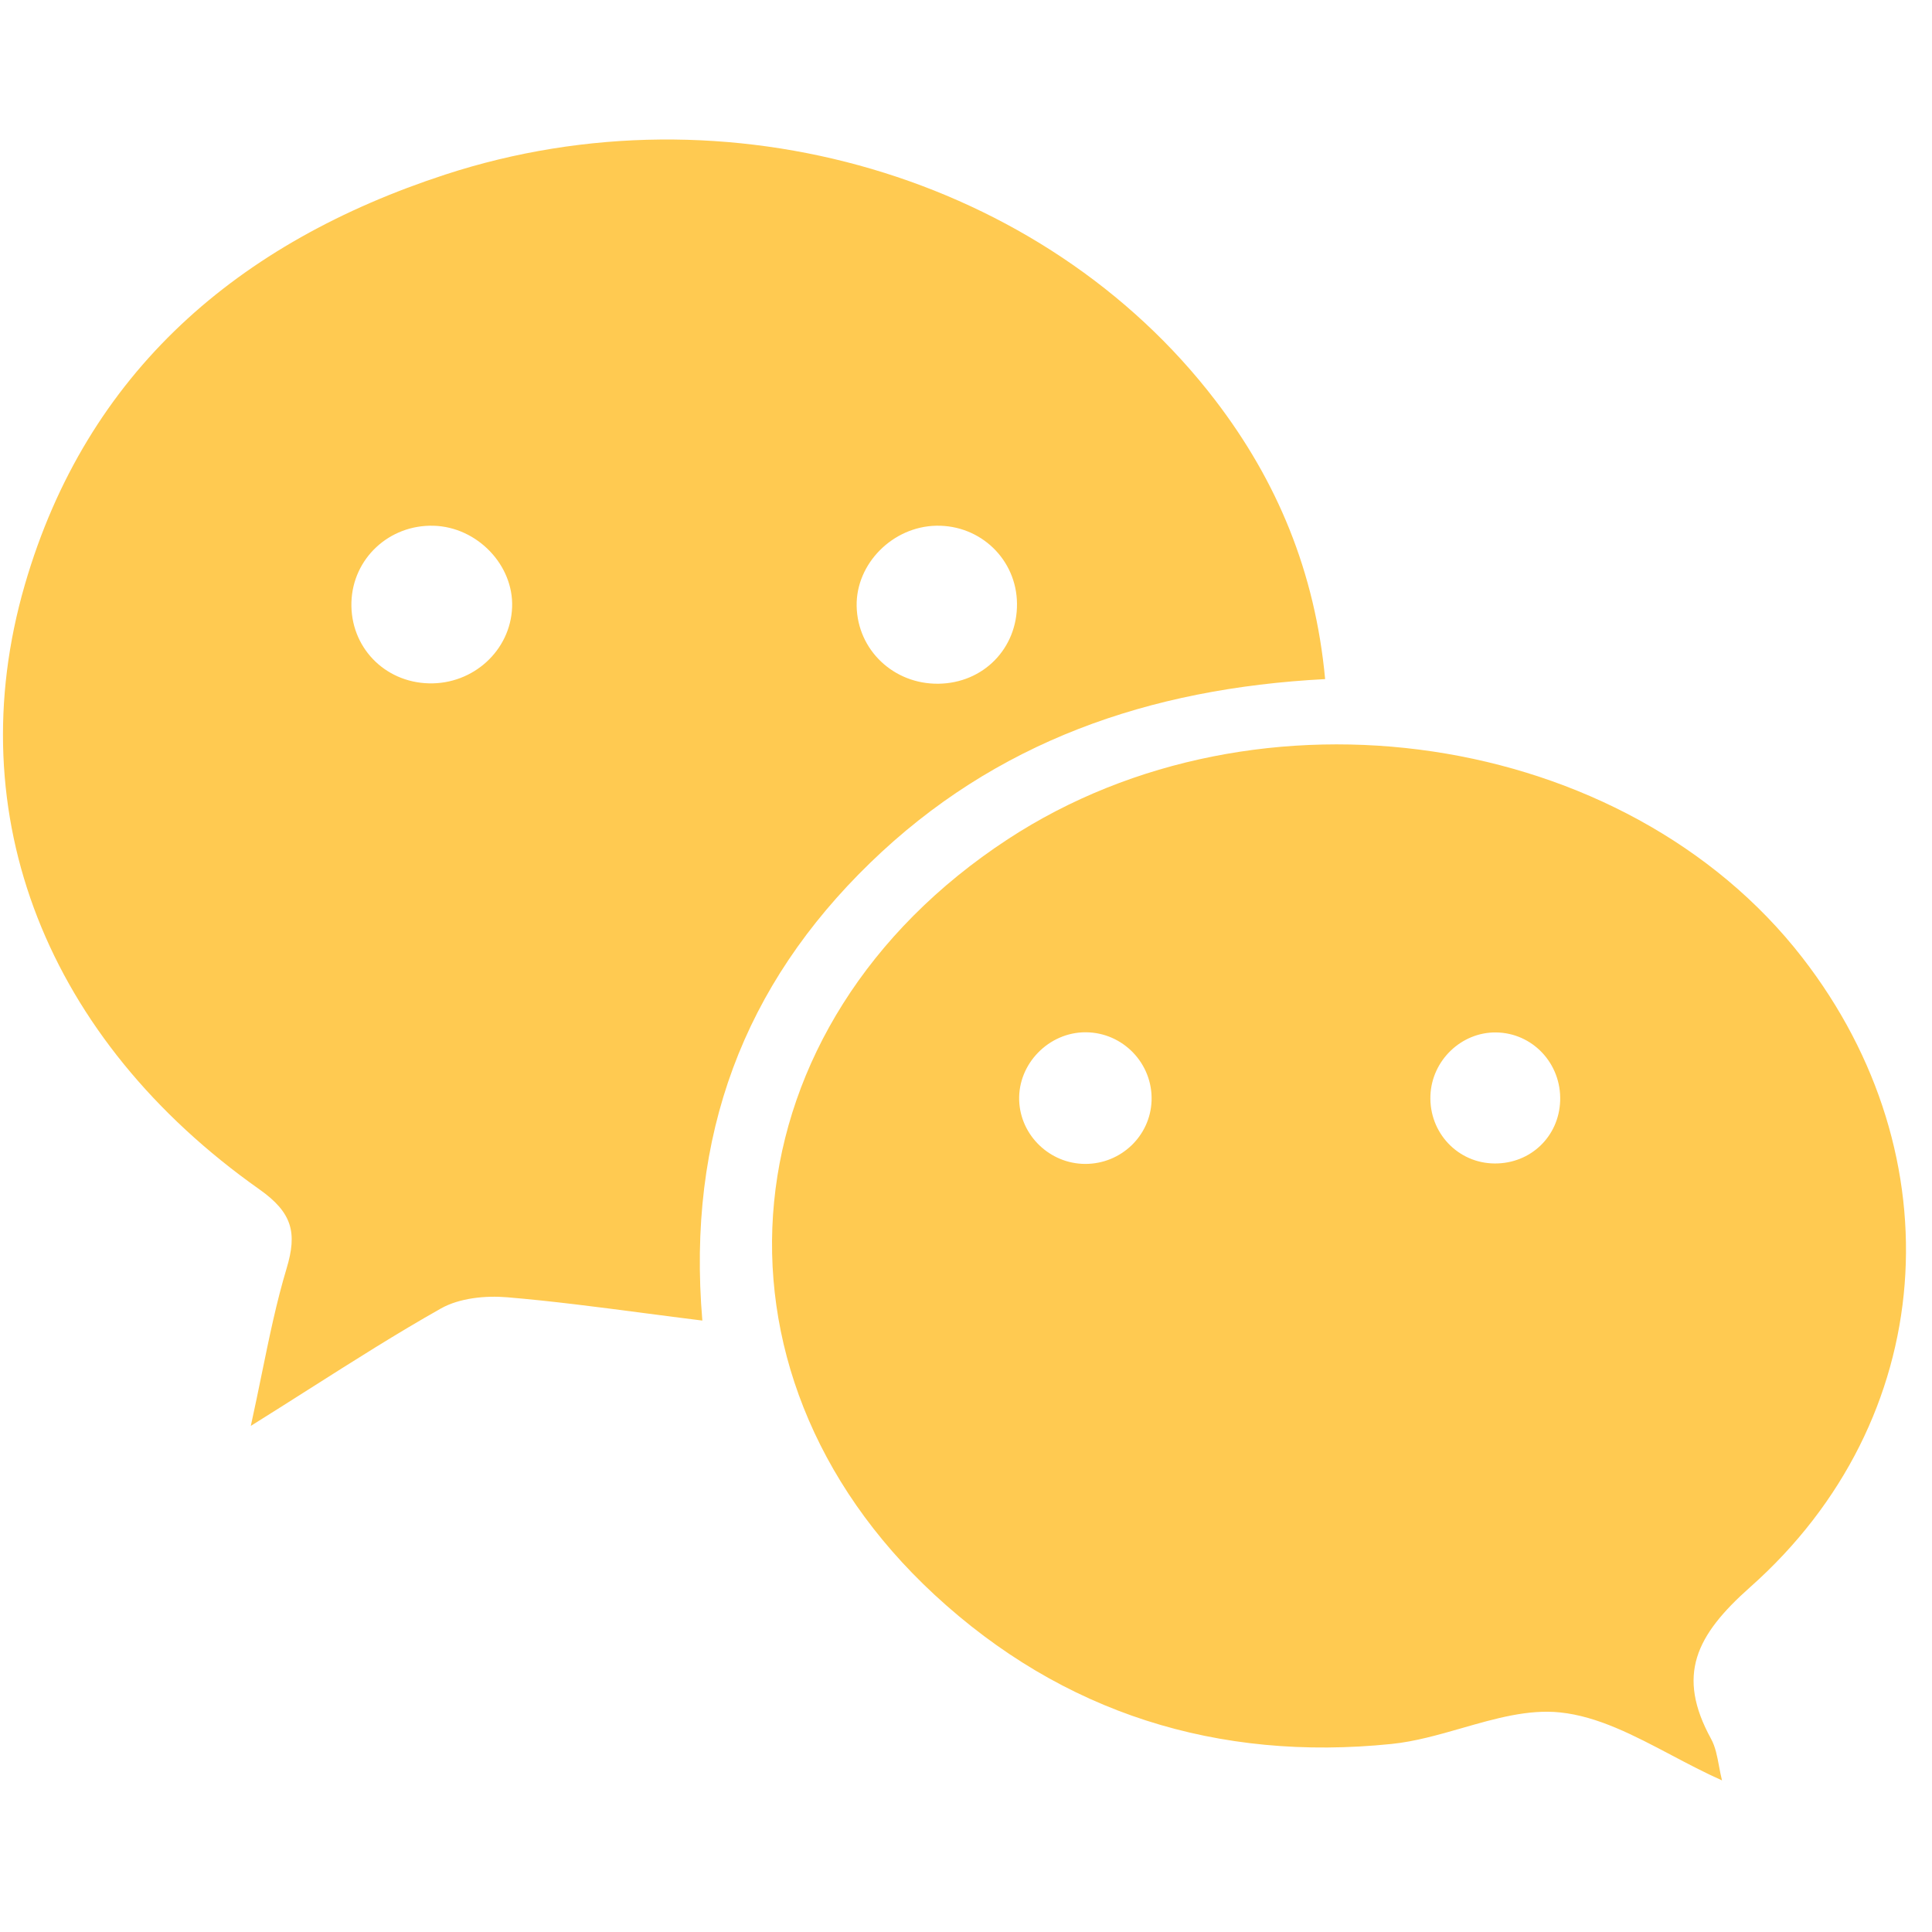
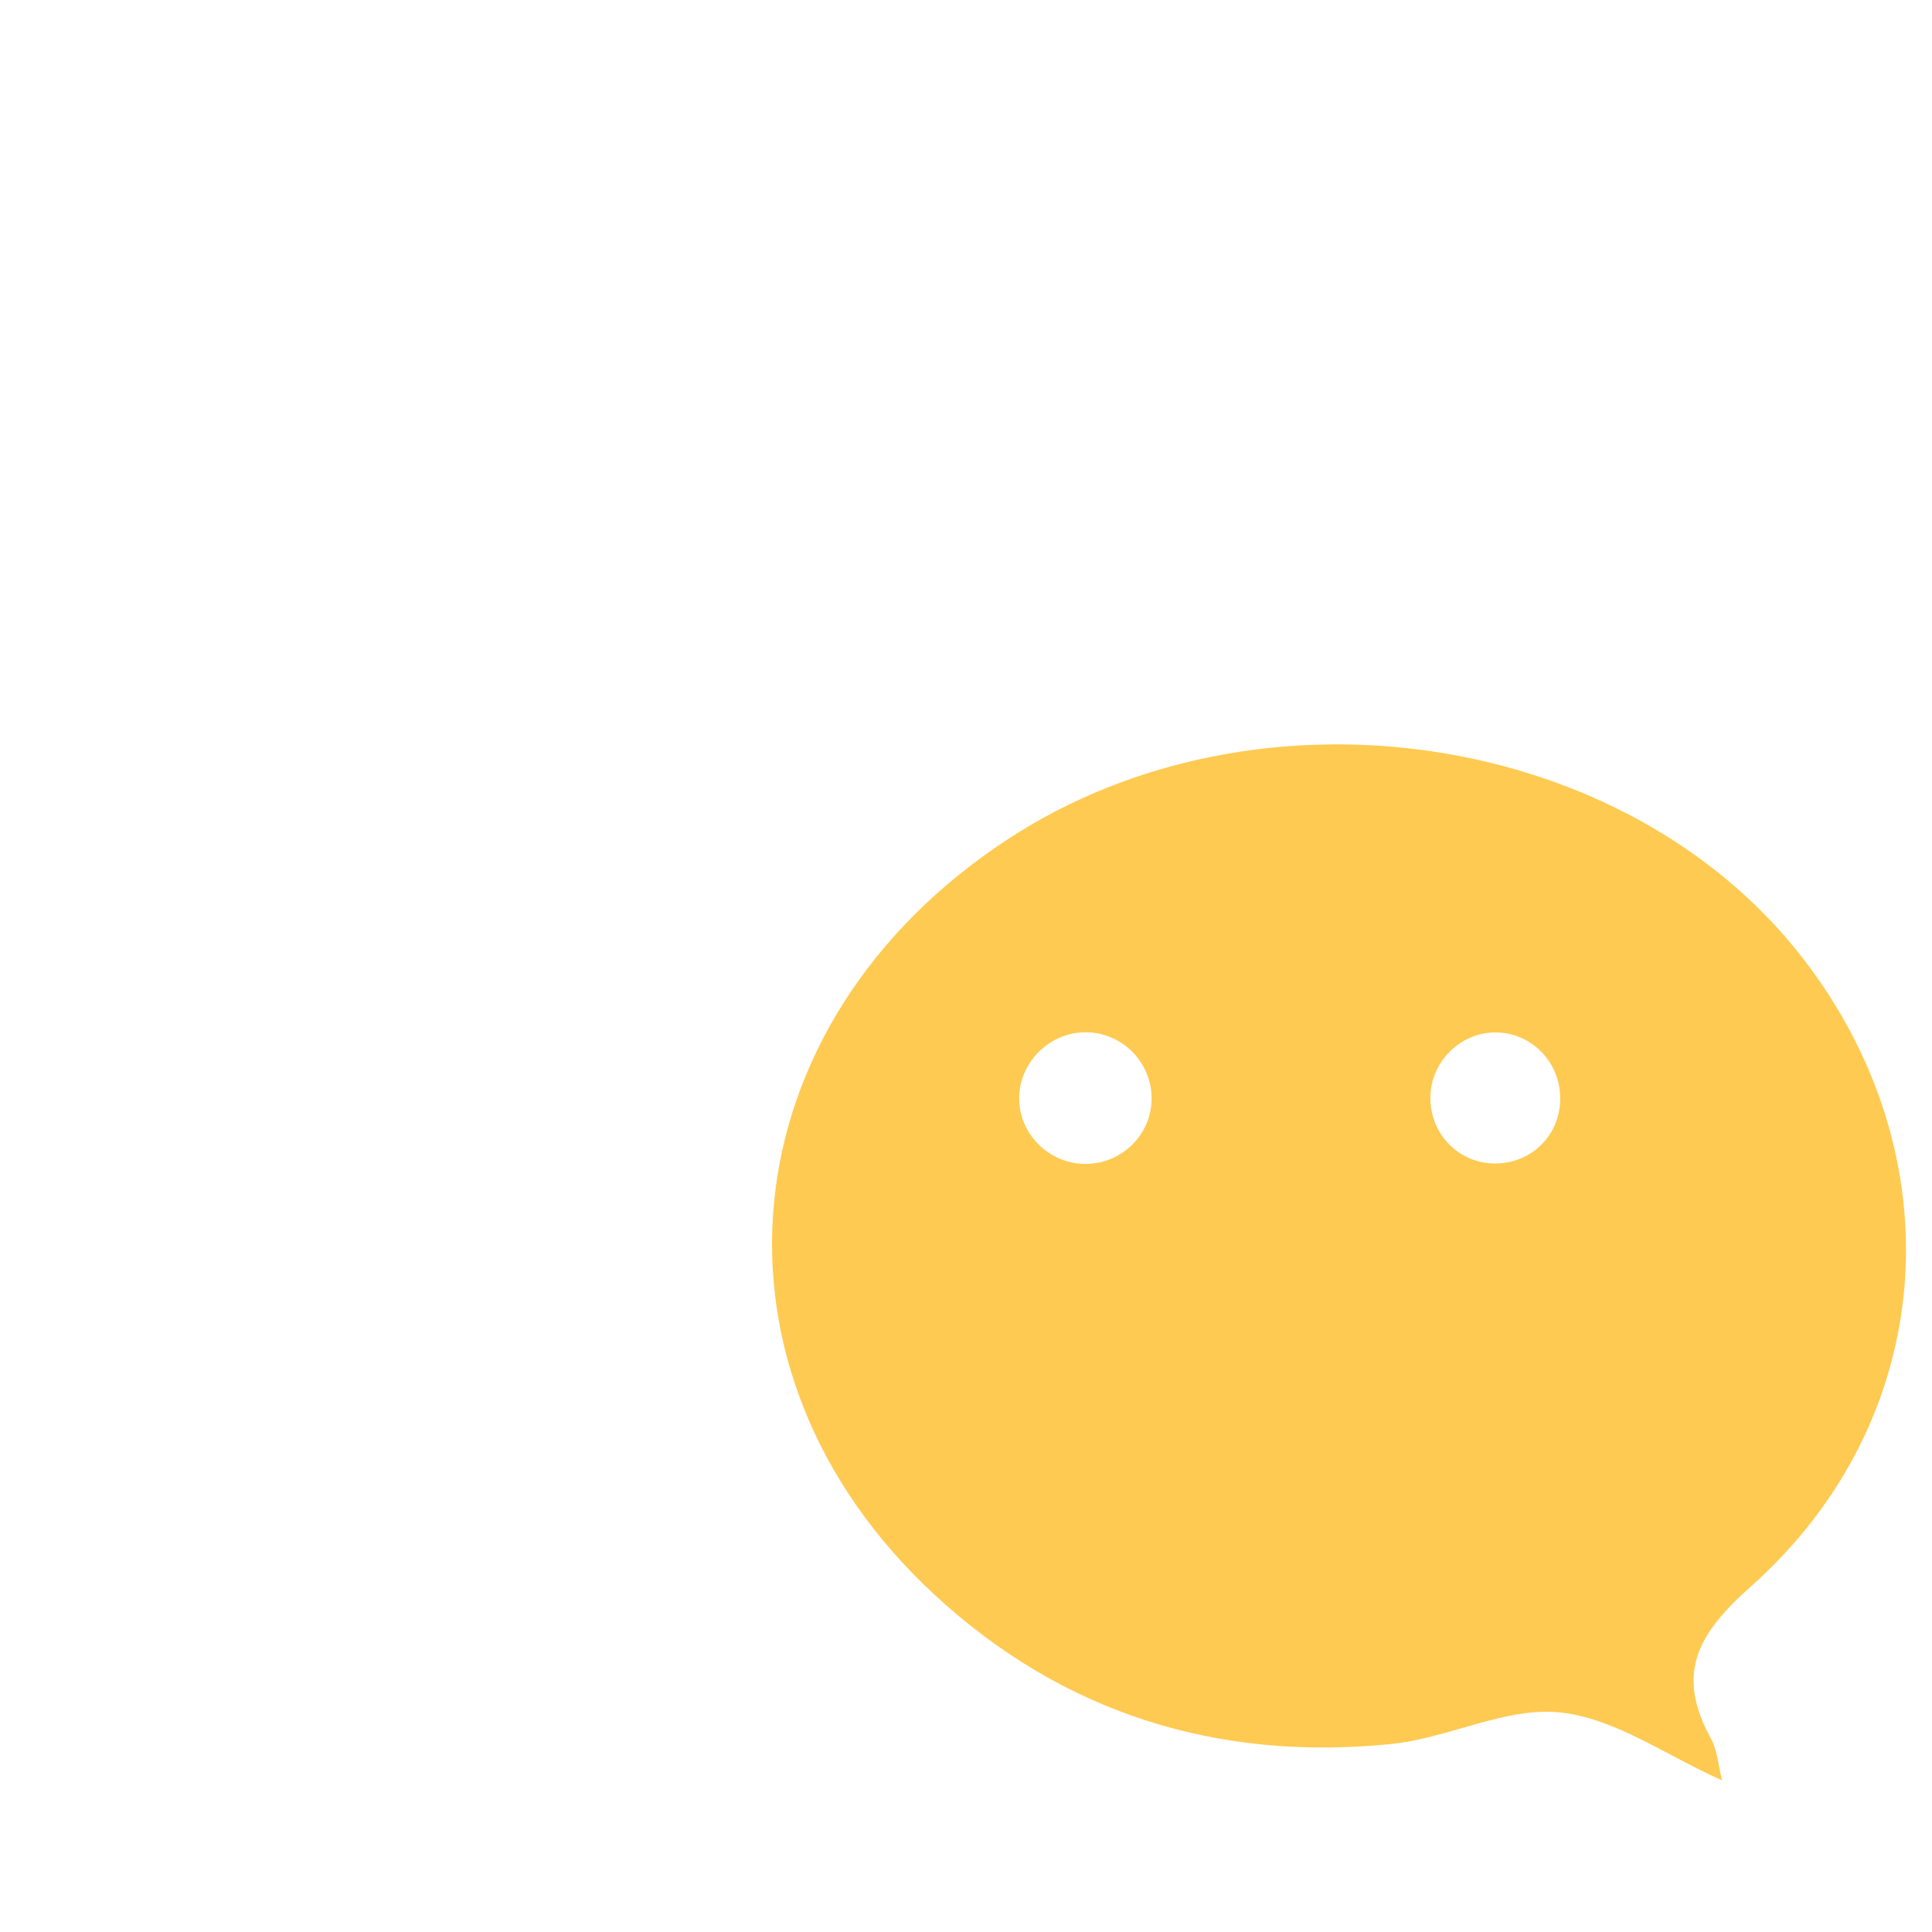
<svg xmlns="http://www.w3.org/2000/svg" width="150" height="150" viewBox="0 0 150 150" fill="none">
  <g id="beratung">
-     <rect width="150" height="150" fill="white" />
    <g id="iconfinder_66-wechat_1181189">
-       <path id="Shape" fill-rule="evenodd" clip-rule="evenodd" d="M102.883 52.725C89.167 53.442 77.241 57.6 67.558 66.993C57.775 76.483 53.309 88.112 54.53 102.528C52.991 102.338 51.491 102.142 50.018 101.949L50.017 101.949C46.362 101.471 42.876 101.015 39.376 100.72C37.68 100.577 35.667 100.78 34.231 101.591C30.824 103.513 27.518 105.613 23.932 107.89L23.931 107.891C22.498 108.801 21.02 109.739 19.473 110.706C19.781 109.313 20.055 107.974 20.321 106.676L20.321 106.676C20.914 103.785 21.464 101.099 22.25 98.485C23.088 95.701 22.7 94.152 20.136 92.339C3.671 80.715 -3.269 63.319 1.925 45.41C6.73 28.841 18.53 18.793 34.564 13.555C56.449 6.407 81.043 13.698 94.35 31.073C99.157 37.35 102.104 44.394 102.883 52.725ZM39.76 47.145C39.886 43.869 37.048 40.918 33.676 40.819C30.225 40.718 27.385 43.356 27.285 46.757C27.183 50.204 29.819 52.967 33.296 53.055C36.743 53.143 39.633 50.501 39.76 47.145ZM66.51 47.05C66.451 43.762 69.31 40.88 72.694 40.817C76.137 40.754 78.93 43.449 78.959 46.866C78.992 50.347 76.346 53.042 72.857 53.084C69.377 53.126 66.572 50.459 66.51 47.05Z" fill="#FFCA51" />
      <path id="Shape_2" fill-rule="evenodd" clip-rule="evenodd" d="M129.763 136.265L129.763 136.265C126.872 134.741 124.062 133.258 121.128 132.952C118.647 132.693 116.091 133.426 113.508 134.168C111.693 134.689 109.865 135.214 108.041 135.4C94.576 136.778 82.513 133.025 72.566 123.826C53.649 106.329 56.352 79.5 78.239 65.161C97.691 52.417 126.219 56.666 139.933 74.348C151.902 89.778 150.495 110.261 135.884 123.223C131.656 126.975 130.135 130.062 132.848 135.007C133.186 135.625 133.322 136.354 133.464 137.117C133.533 137.483 133.602 137.857 133.696 138.23C132.357 137.634 131.052 136.945 129.763 136.265ZM84.261 90.366C87.025 90.369 89.302 88.205 89.407 85.474C89.517 82.583 87.192 80.158 84.297 80.146C81.431 80.133 79.029 82.592 79.129 85.44C79.223 88.162 81.516 90.363 84.261 90.366ZM111.058 85.046C111.167 82.335 113.447 80.139 116.129 80.158C118.984 80.177 121.238 82.576 121.13 85.482C121.029 88.242 118.837 90.341 116.063 90.332C113.194 90.324 110.942 87.944 111.058 85.046Z" fill="#FFCA51" />
    </g>
  </g>
</svg>